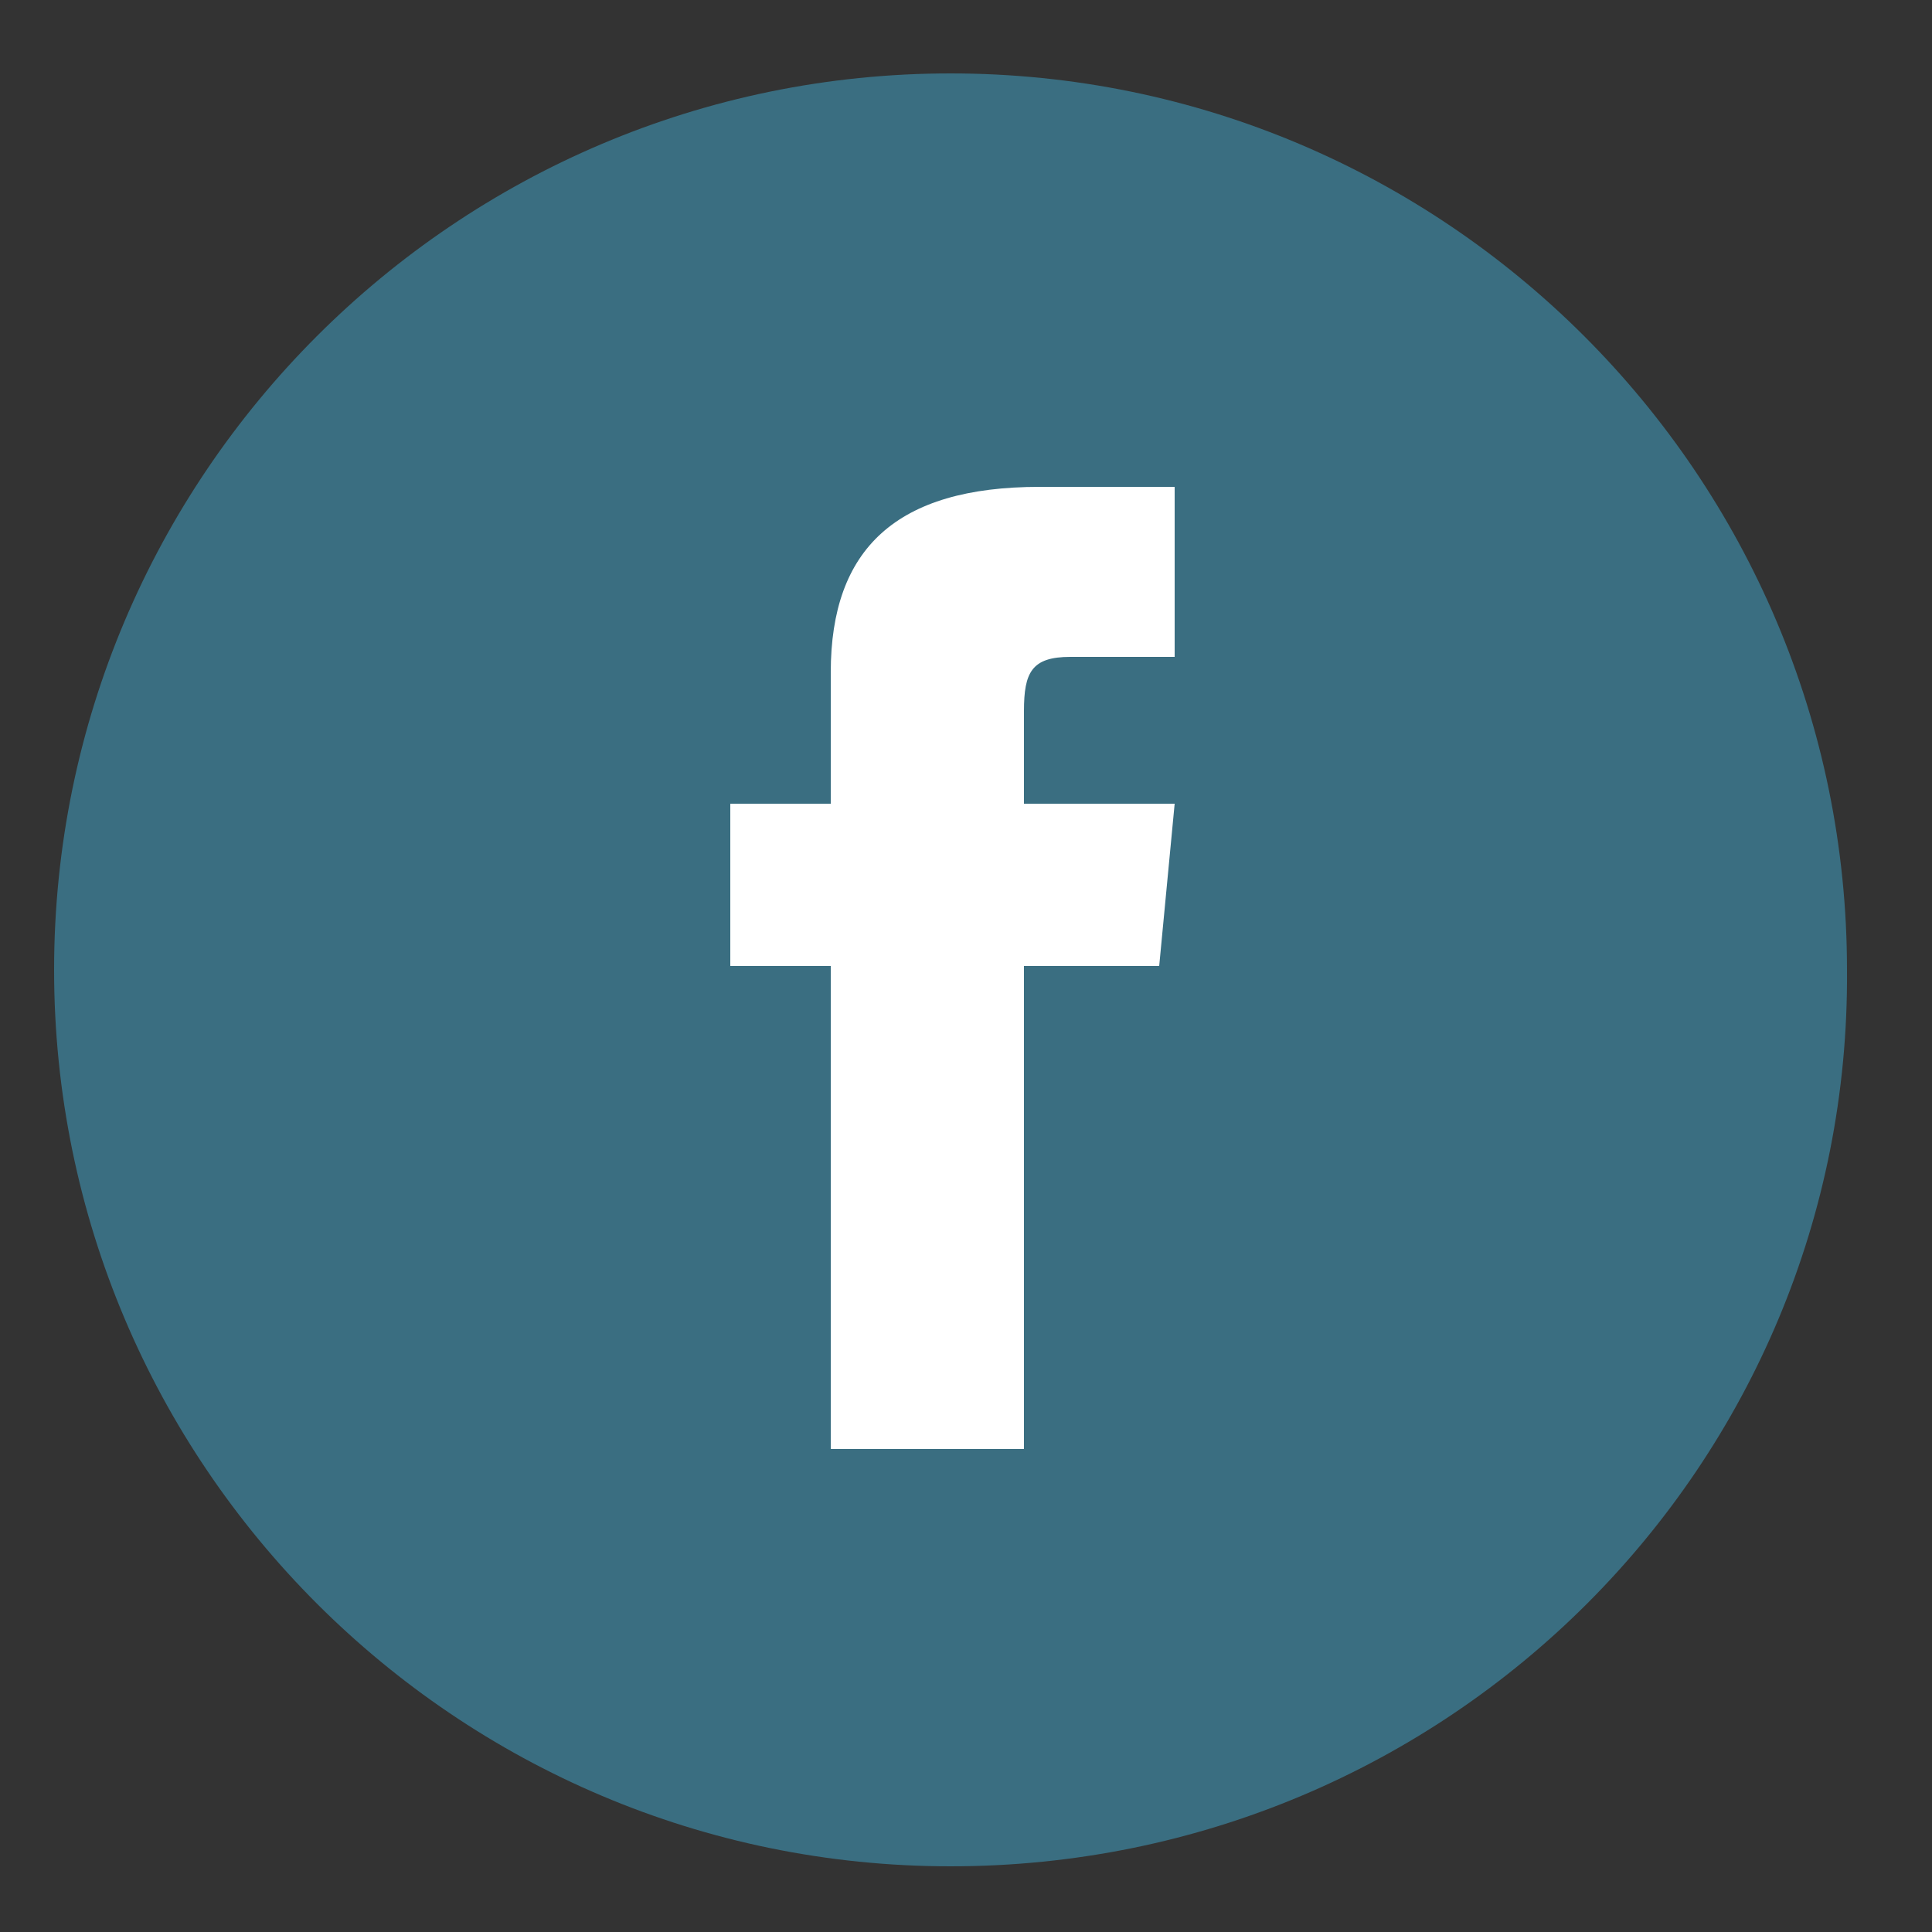
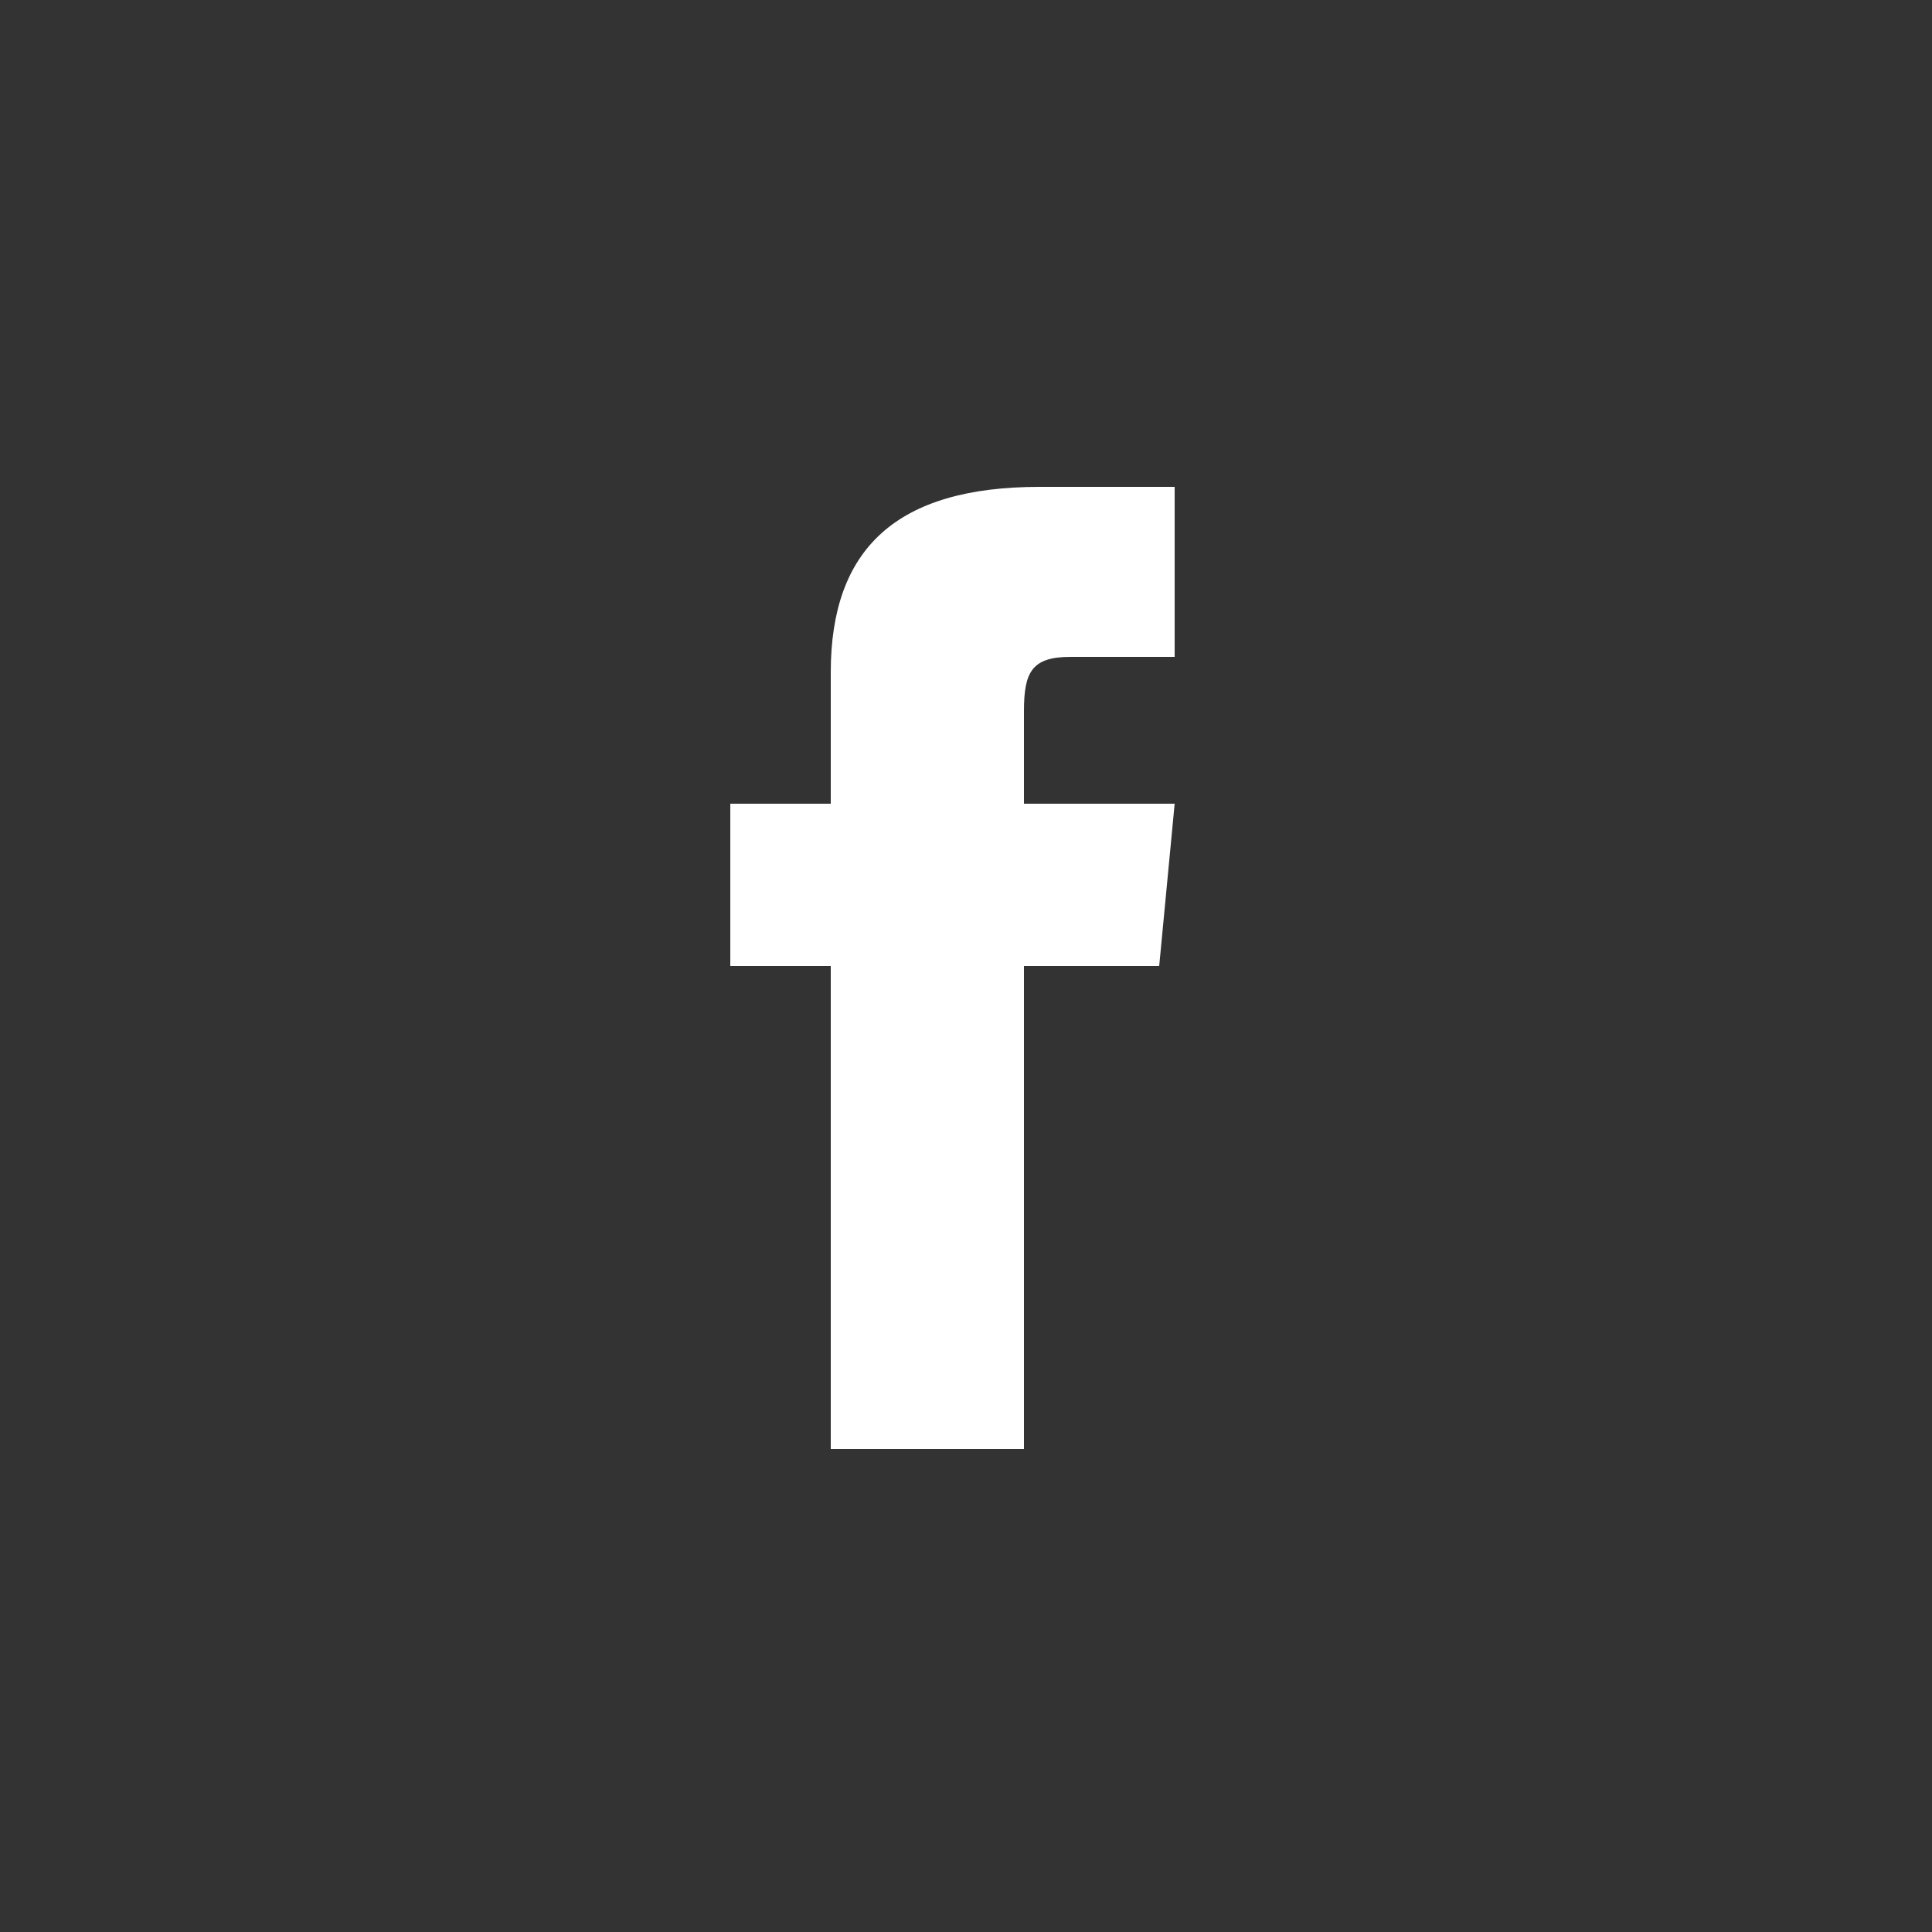
<svg xmlns="http://www.w3.org/2000/svg" version="1.1" id="Livello_1" x="0px" y="0px" viewBox="0 0 50 50" style="enable-background:new 0 0 50 50;" xml:space="preserve">
  <rect x="0" y="0" width="50" height="50" fill="#333333" stroke="none" />
  <style type="text/css">
	.st0{fill:#3A6E81;}
	.st1{display:none;fill:#3A6E81;}
	.st2{fill:#FFFFFF;}
</style>
-   <path id="XMLID_698_" class="st0" d="M24.6,48.3L24.6,48.3c-12.8,0-23.2-10.4-23.2-23.2l0,0c0-12.8,10.4-23.2,23.2-23.2l0,0  c12.8,0,23.2,10.4,23.2,23.2l0,0C47.9,37.9,37.5,48.3,24.6,48.3z" />
  <path id="XMLID_646_" class="st1" d="M18.1,27c0.3,0.1,0.6,0,0.7-0.4c0.1-0.2,0.2-0.9,0.3-1.1c0.1-0.4,0.1-0.5-0.2-0.8  c-0.6-0.7-0.9-1.5-0.9-2.8c0-3.6,2.7-6.7,6.9-6.7c3.8,0,5.8,2.3,5.8,5.4c0,4.1-1.8,7.5-4.5,7.5c-1.5,0-2.6-1.2-2.2-2.7  c0.4-1.8,1.2-3.7,1.2-5c0-1.2-0.6-2.1-1.9-2.1c-1.5,0-2.7,1.6-2.7,3.6c0,1.3,0.4,2.2,0.4,2.2s-1.5,6.5-1.8,7.7  c-0.5,2.3-0.1,5.1,0,5.3c0,0.2,0.2,0.2,0.3,0.1c0.1-0.2,1.9-2.4,2.5-4.6c0.2-0.6,1-3.9,1-3.9c0.5,0.9,1.9,1.8,3.4,1.8  c4.5,0,7.6-4.1,7.6-9.6c0-4.2-3.5-8.1-8.9-8.1c-6.7,0-10,4.8-10,8.8C15.2,24,16.1,26.2,18.1,27z" />
  <path id="XMLID_659_" class="st2" d="M21.5,37.5h5V25H30l0.4-4.2h-3.9c0,0,0-1.6,0-2.4c0-1,0.2-1.4,1.2-1.4c0.8,0,2.7,0,2.7,0v-4.4  c0,0-2.9,0-3.5,0c-3.7,0-5.4,1.6-5.4,4.8c0,2.7,0,3.4,0,3.4h-2.6V25h2.6V37.5z" />
</svg>